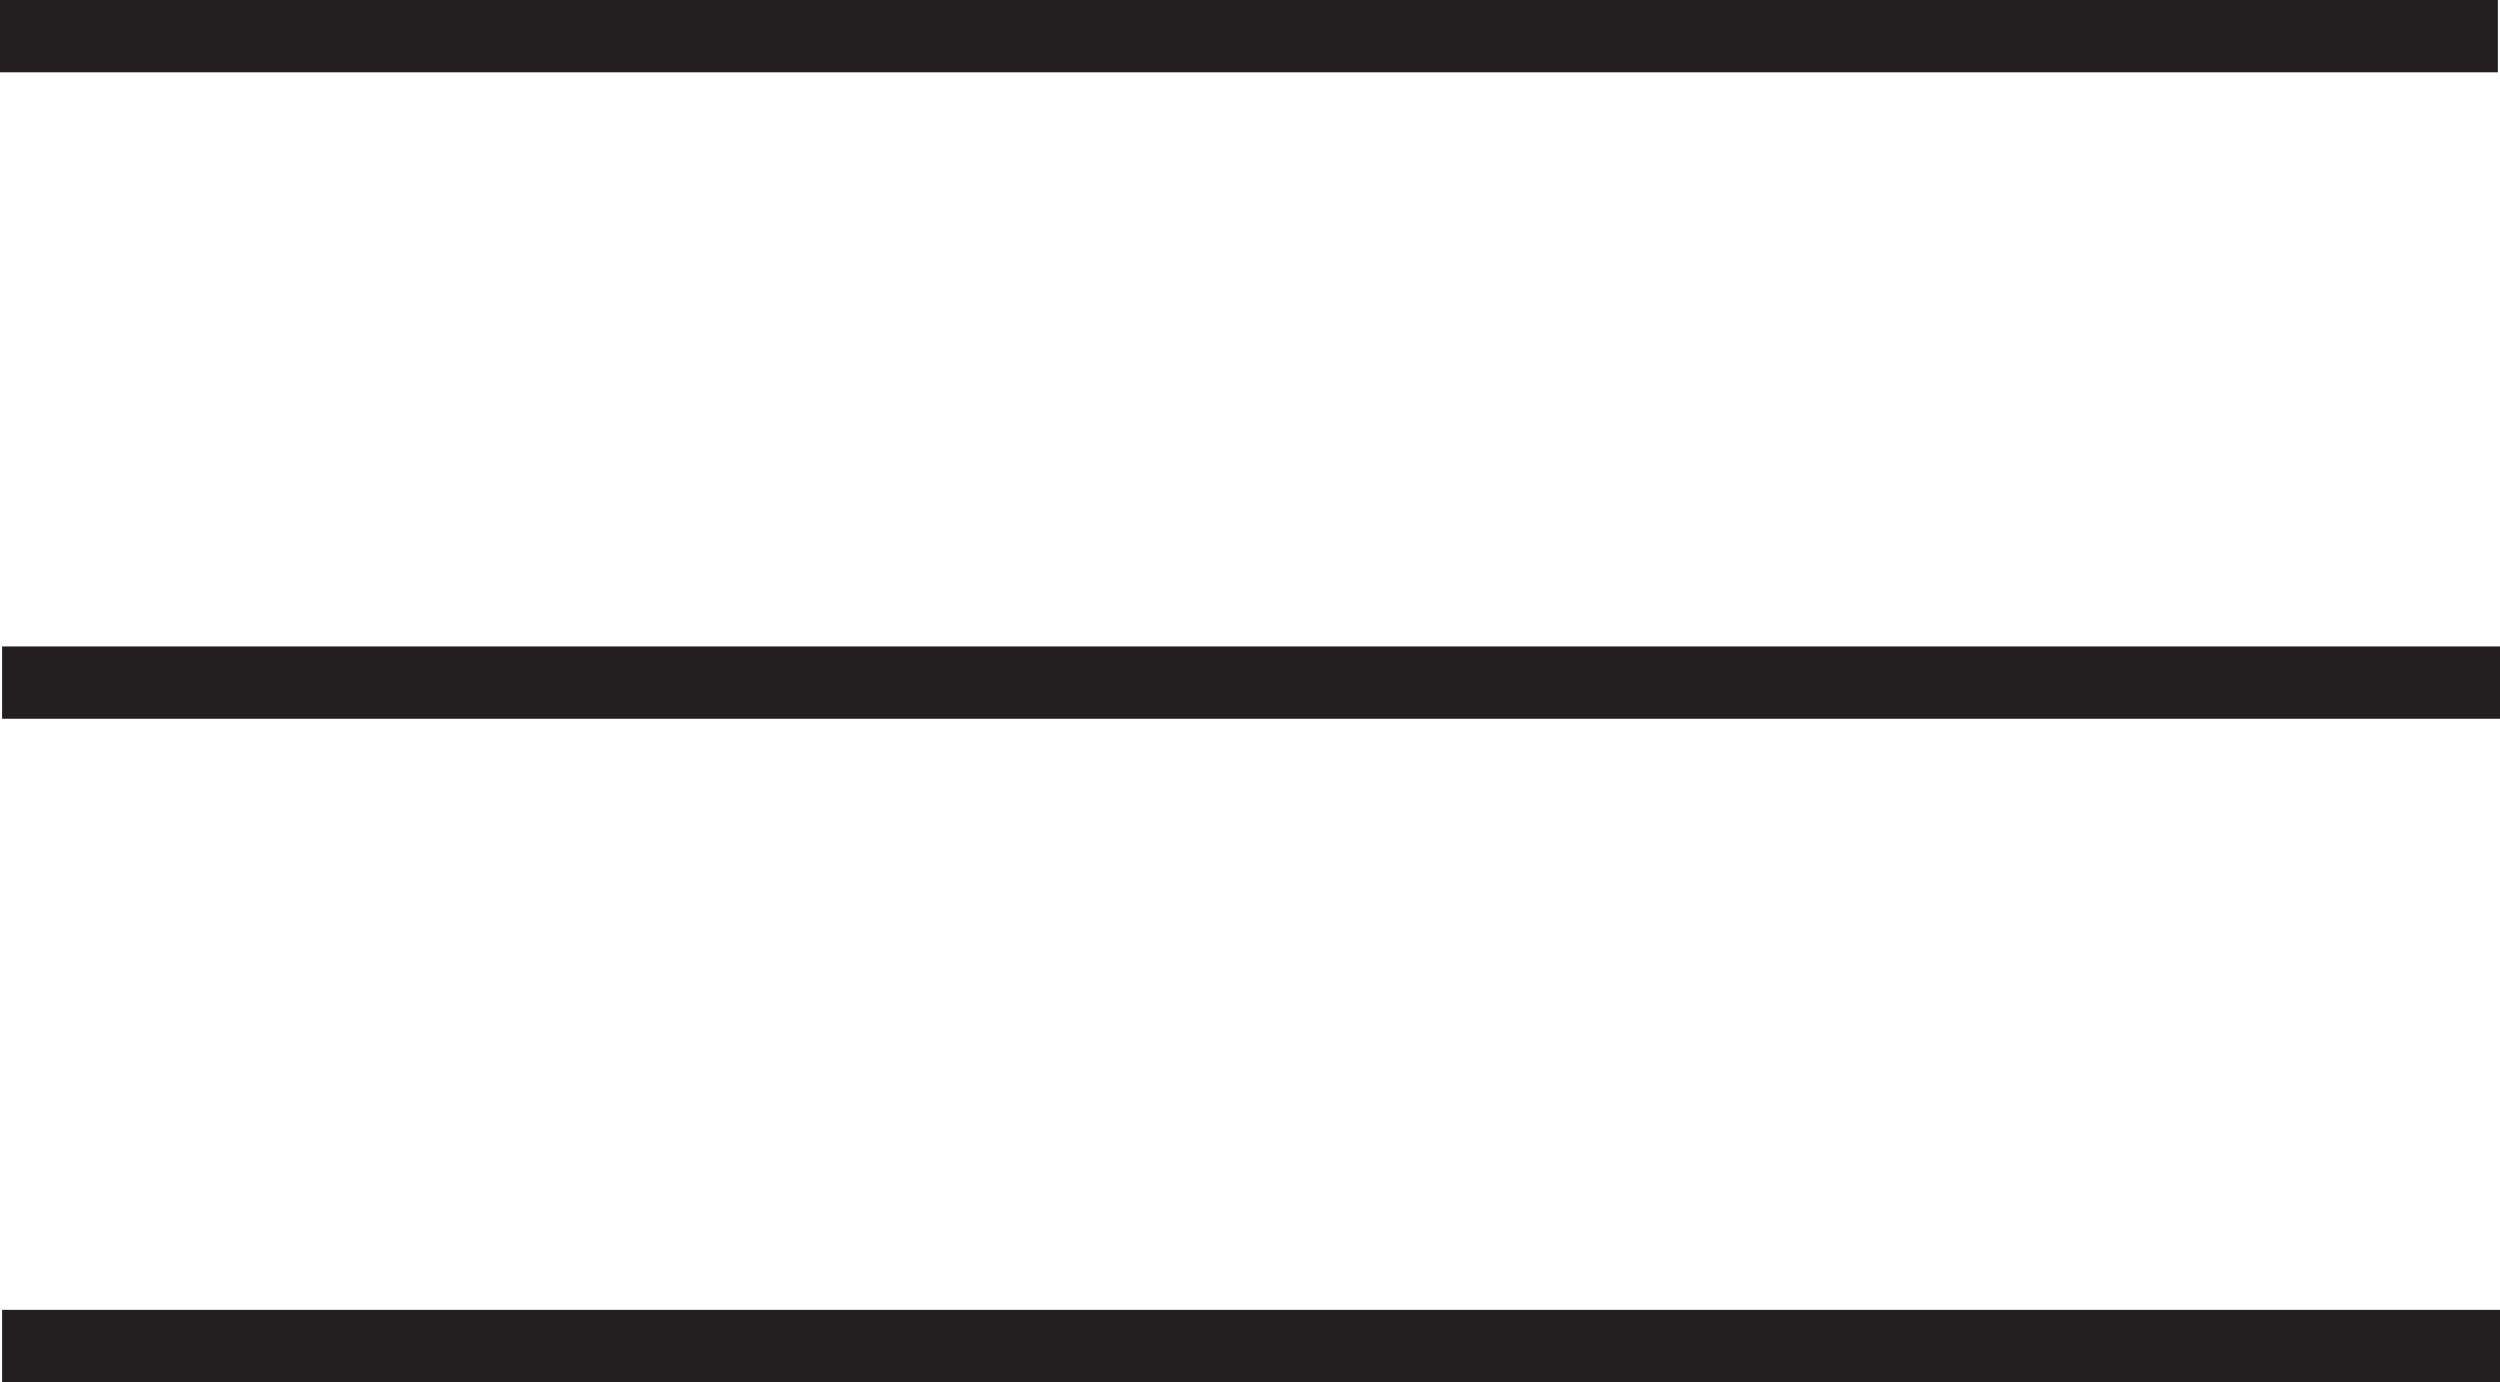
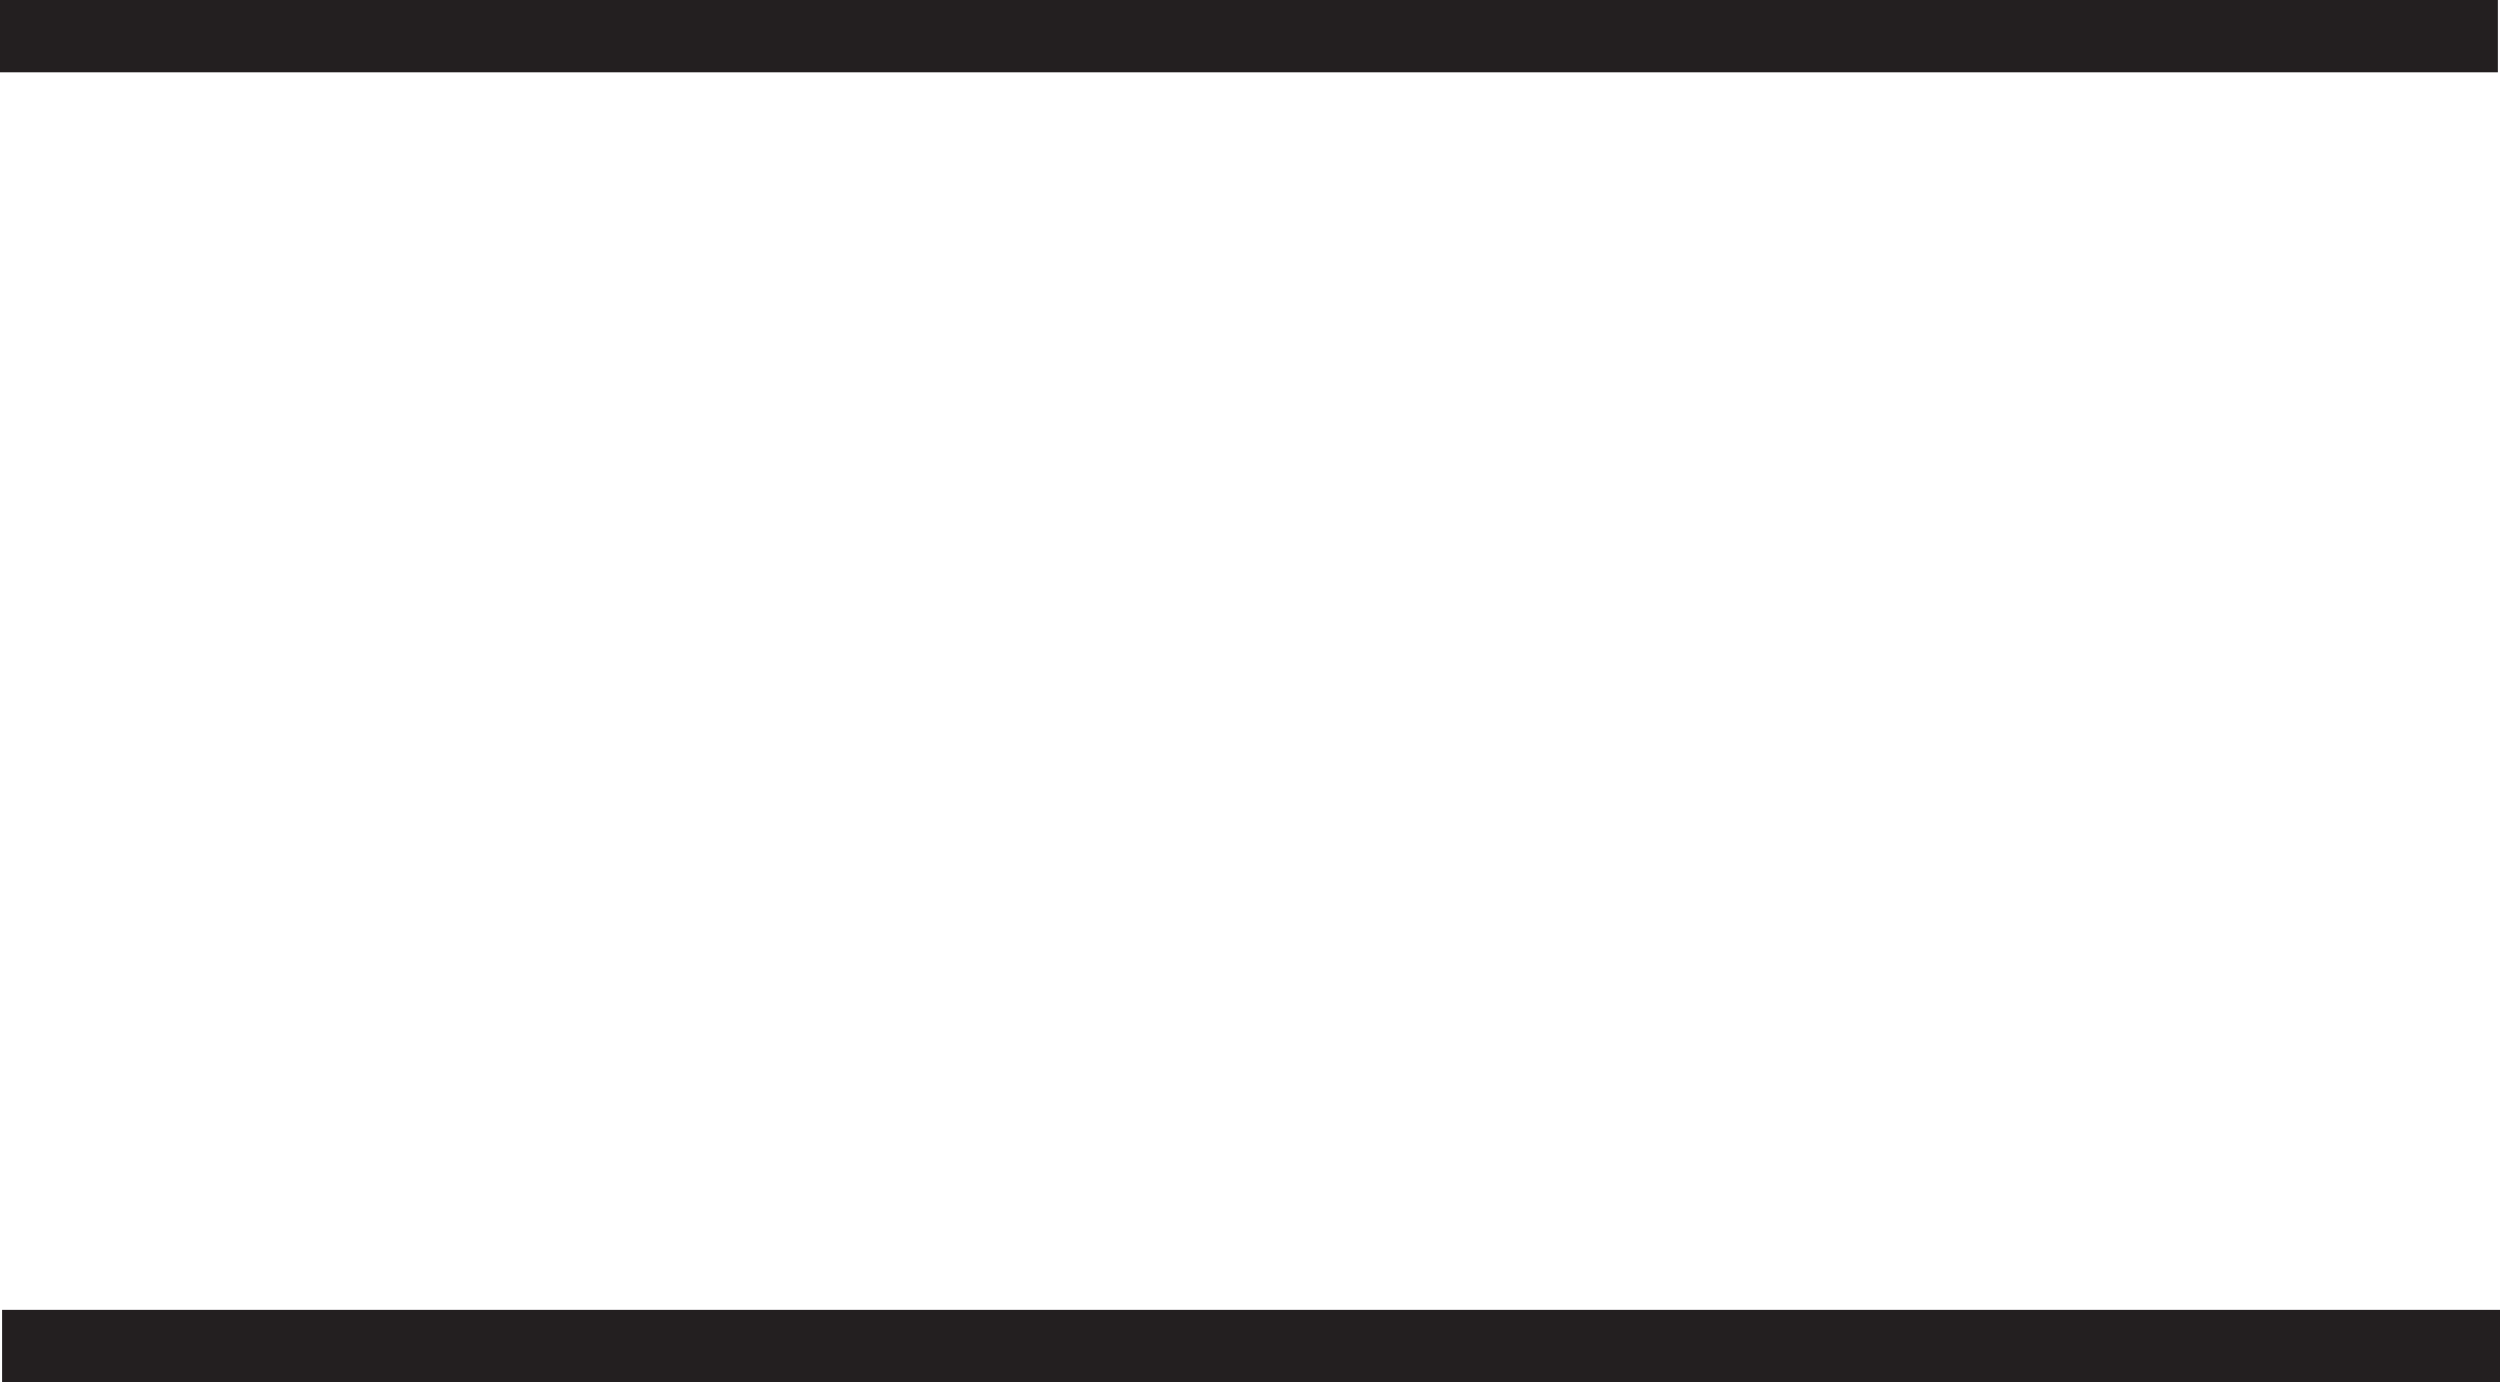
<svg xmlns="http://www.w3.org/2000/svg" id="Layer_1" data-name="Layer 1" viewBox="0 0 691.47 382.29">
  <defs>
    <style>.cls-1{fill:#231f20;}</style>
  </defs>
  <title>Hamburger</title>
  <polyline class="cls-1" points="0 20 690.88 20 690.88 0 0 0" />
-   <polyline class="cls-1" points="0.58 198.8 691.47 198.8 691.47 178.8 0.58 178.8" />
  <polyline class="cls-1" points="0.58 382.29 691.47 382.29 691.47 362.29 0.58 362.29" />
</svg>